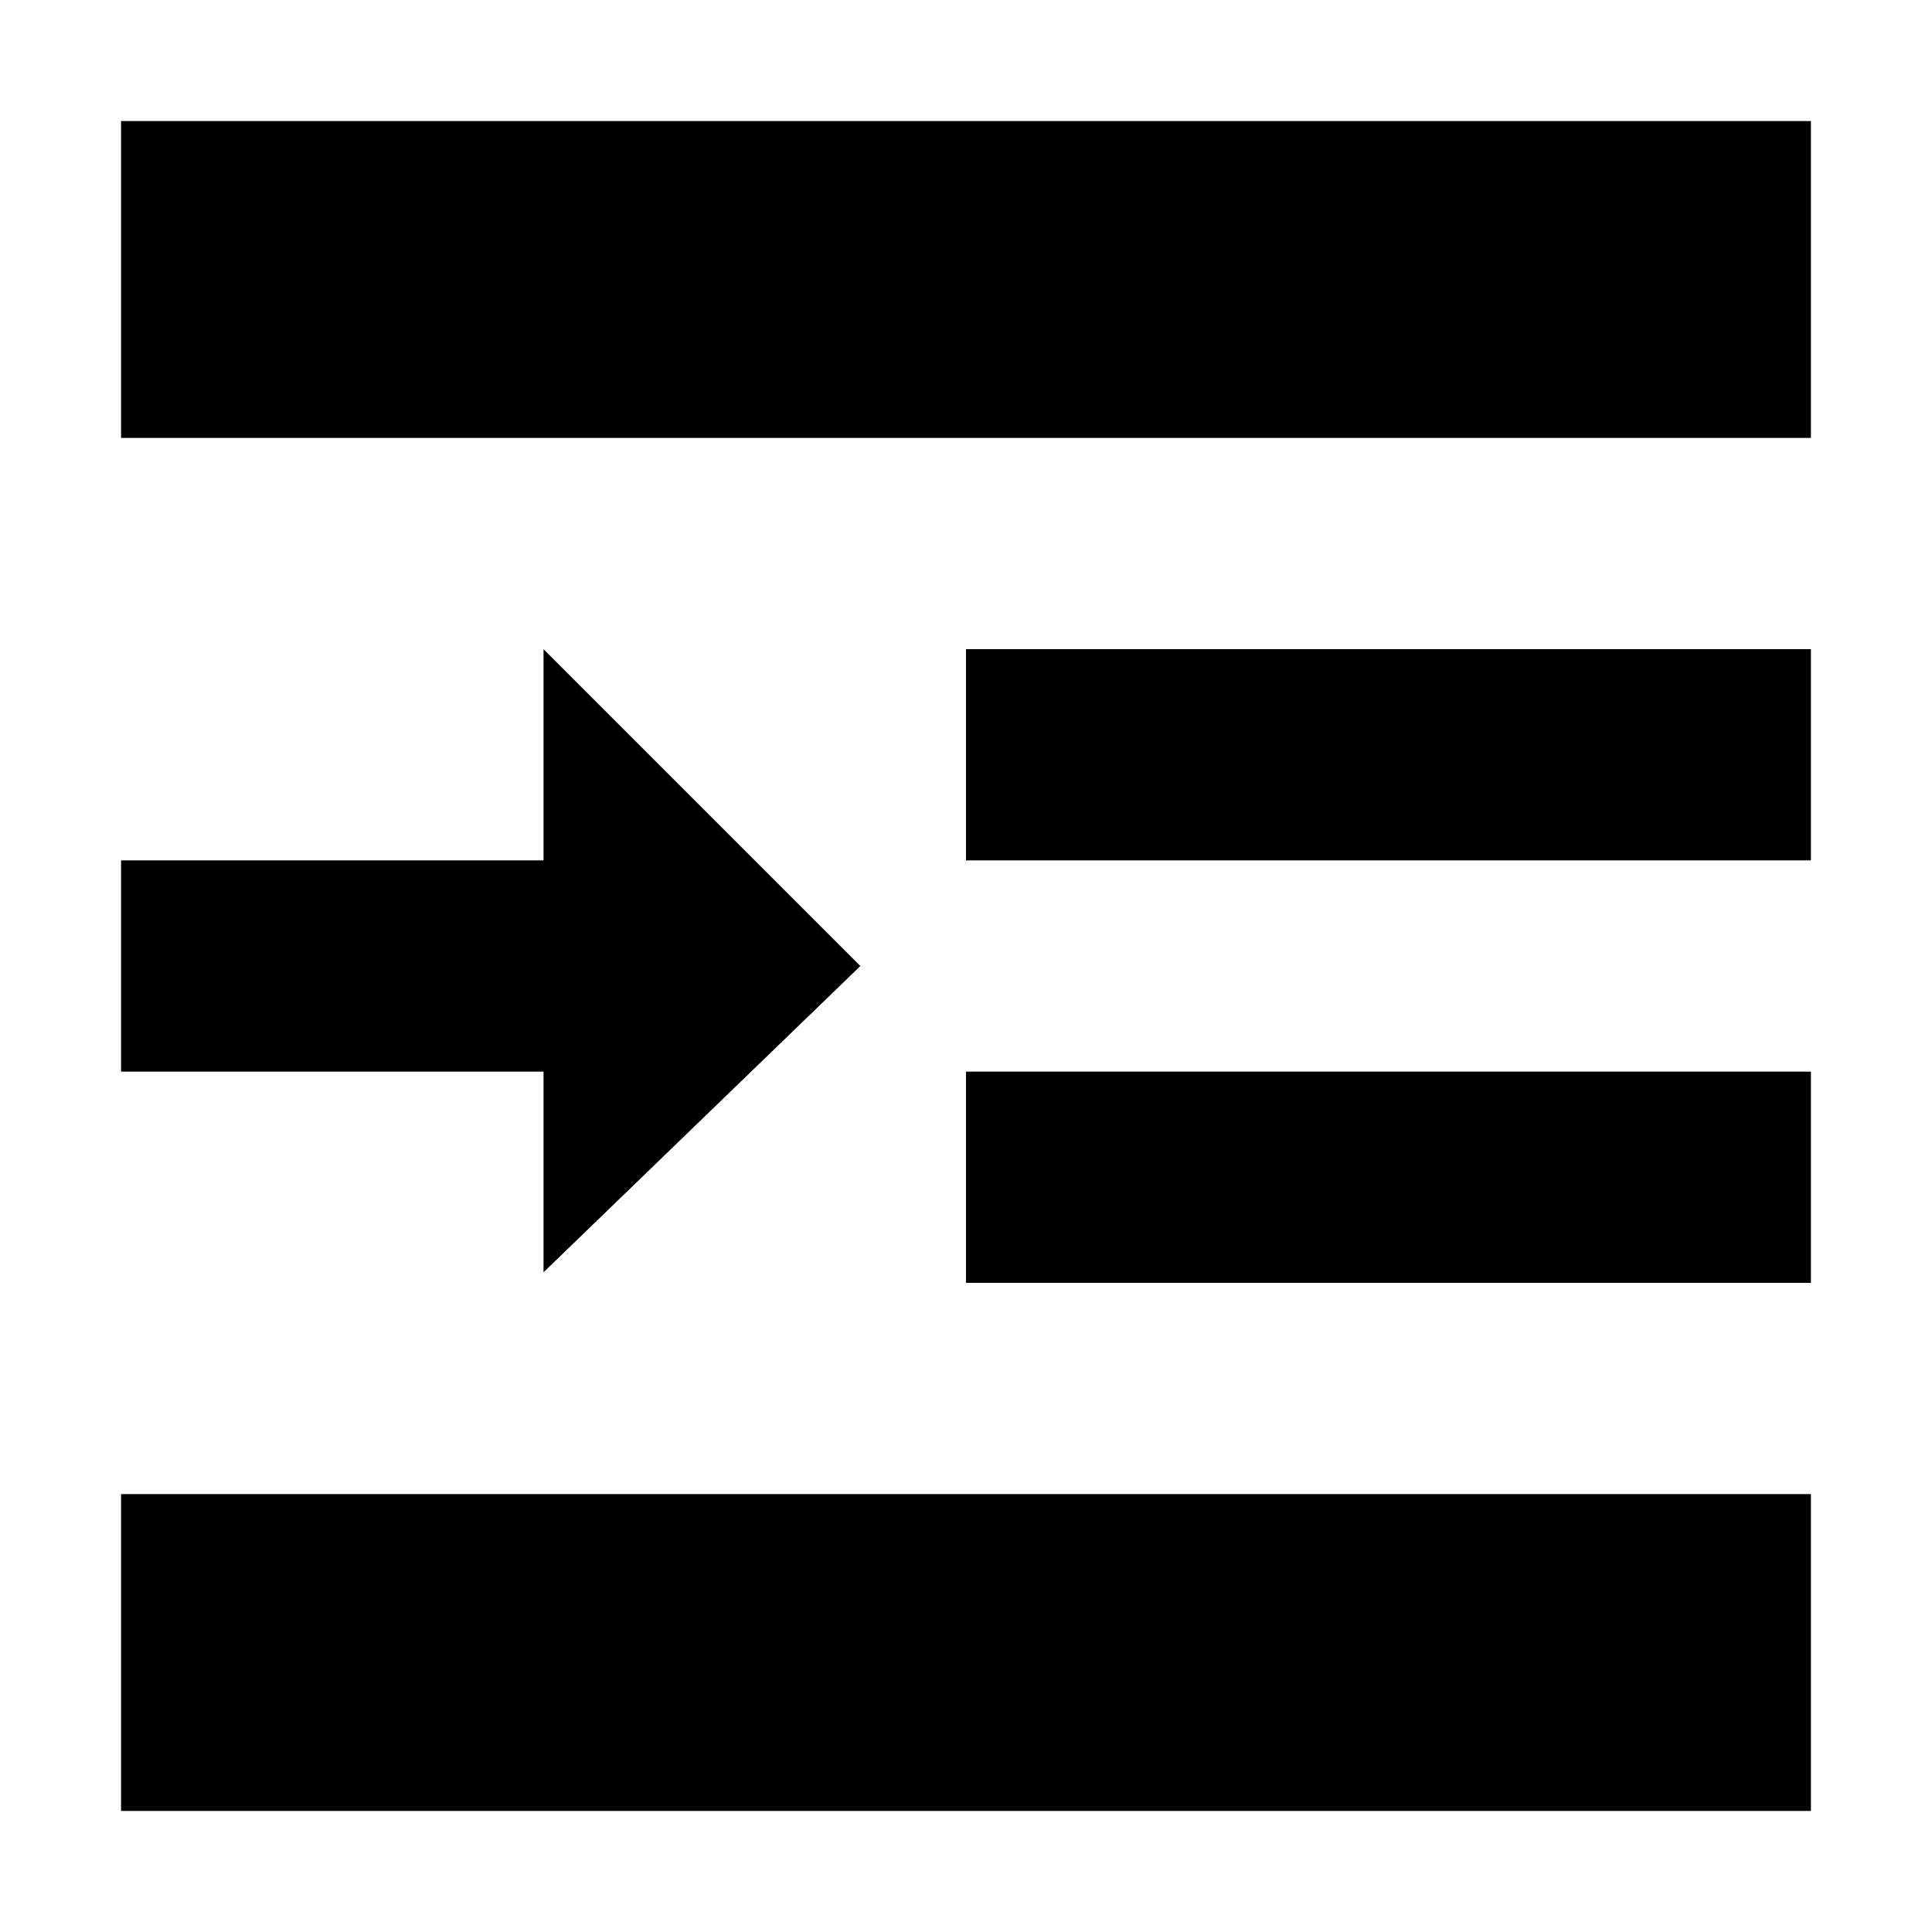
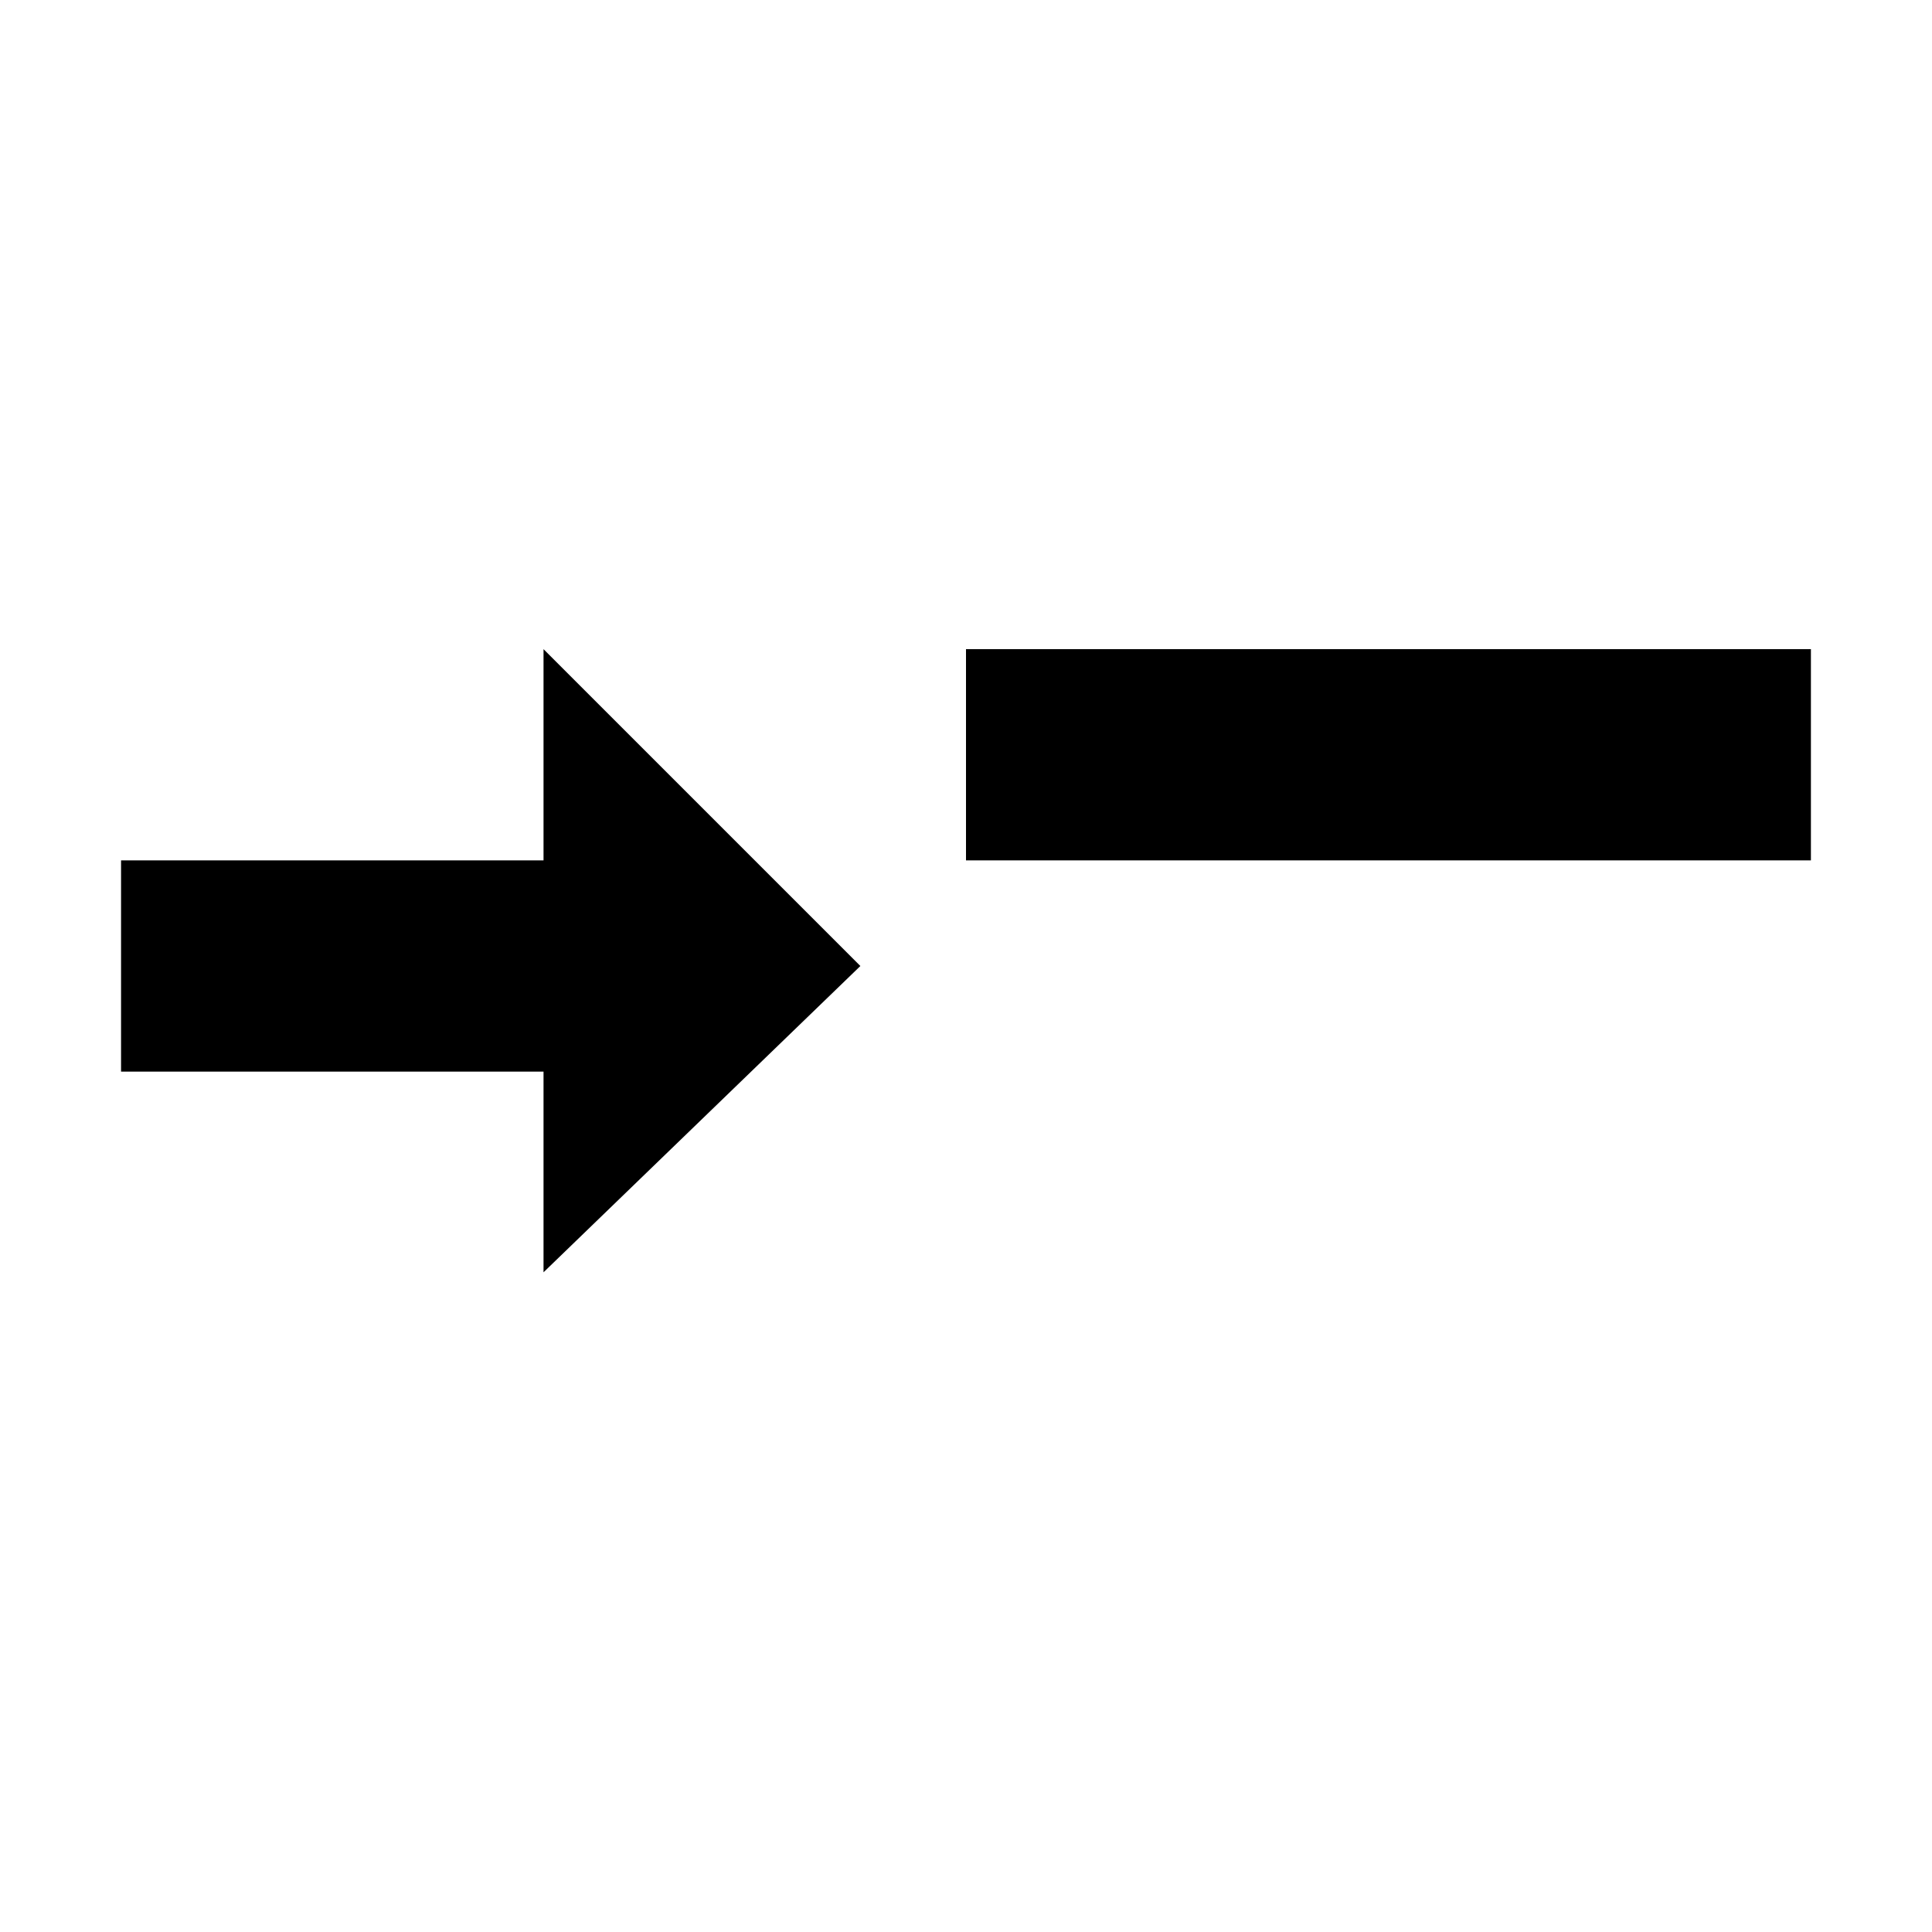
<svg xmlns="http://www.w3.org/2000/svg" fill="#000000" width="800px" height="800px" version="1.1" viewBox="144 144 512 512">
  <g>
-     <path d="m176.08 176.08h447.83v83.969h-447.83z" />
    <path d="m400 316.03h223.91v55.98h-223.91z" />
-     <path d="m400 427.99h223.91v55.98h-223.91z" />
-     <path d="m176.08 539.95h447.83v83.969h-447.83z" />
    <path d="m176.08 427.99h111.96v53.18l83.969-81.168-83.969-83.969v55.977h-111.96z" />
  </g>
</svg>